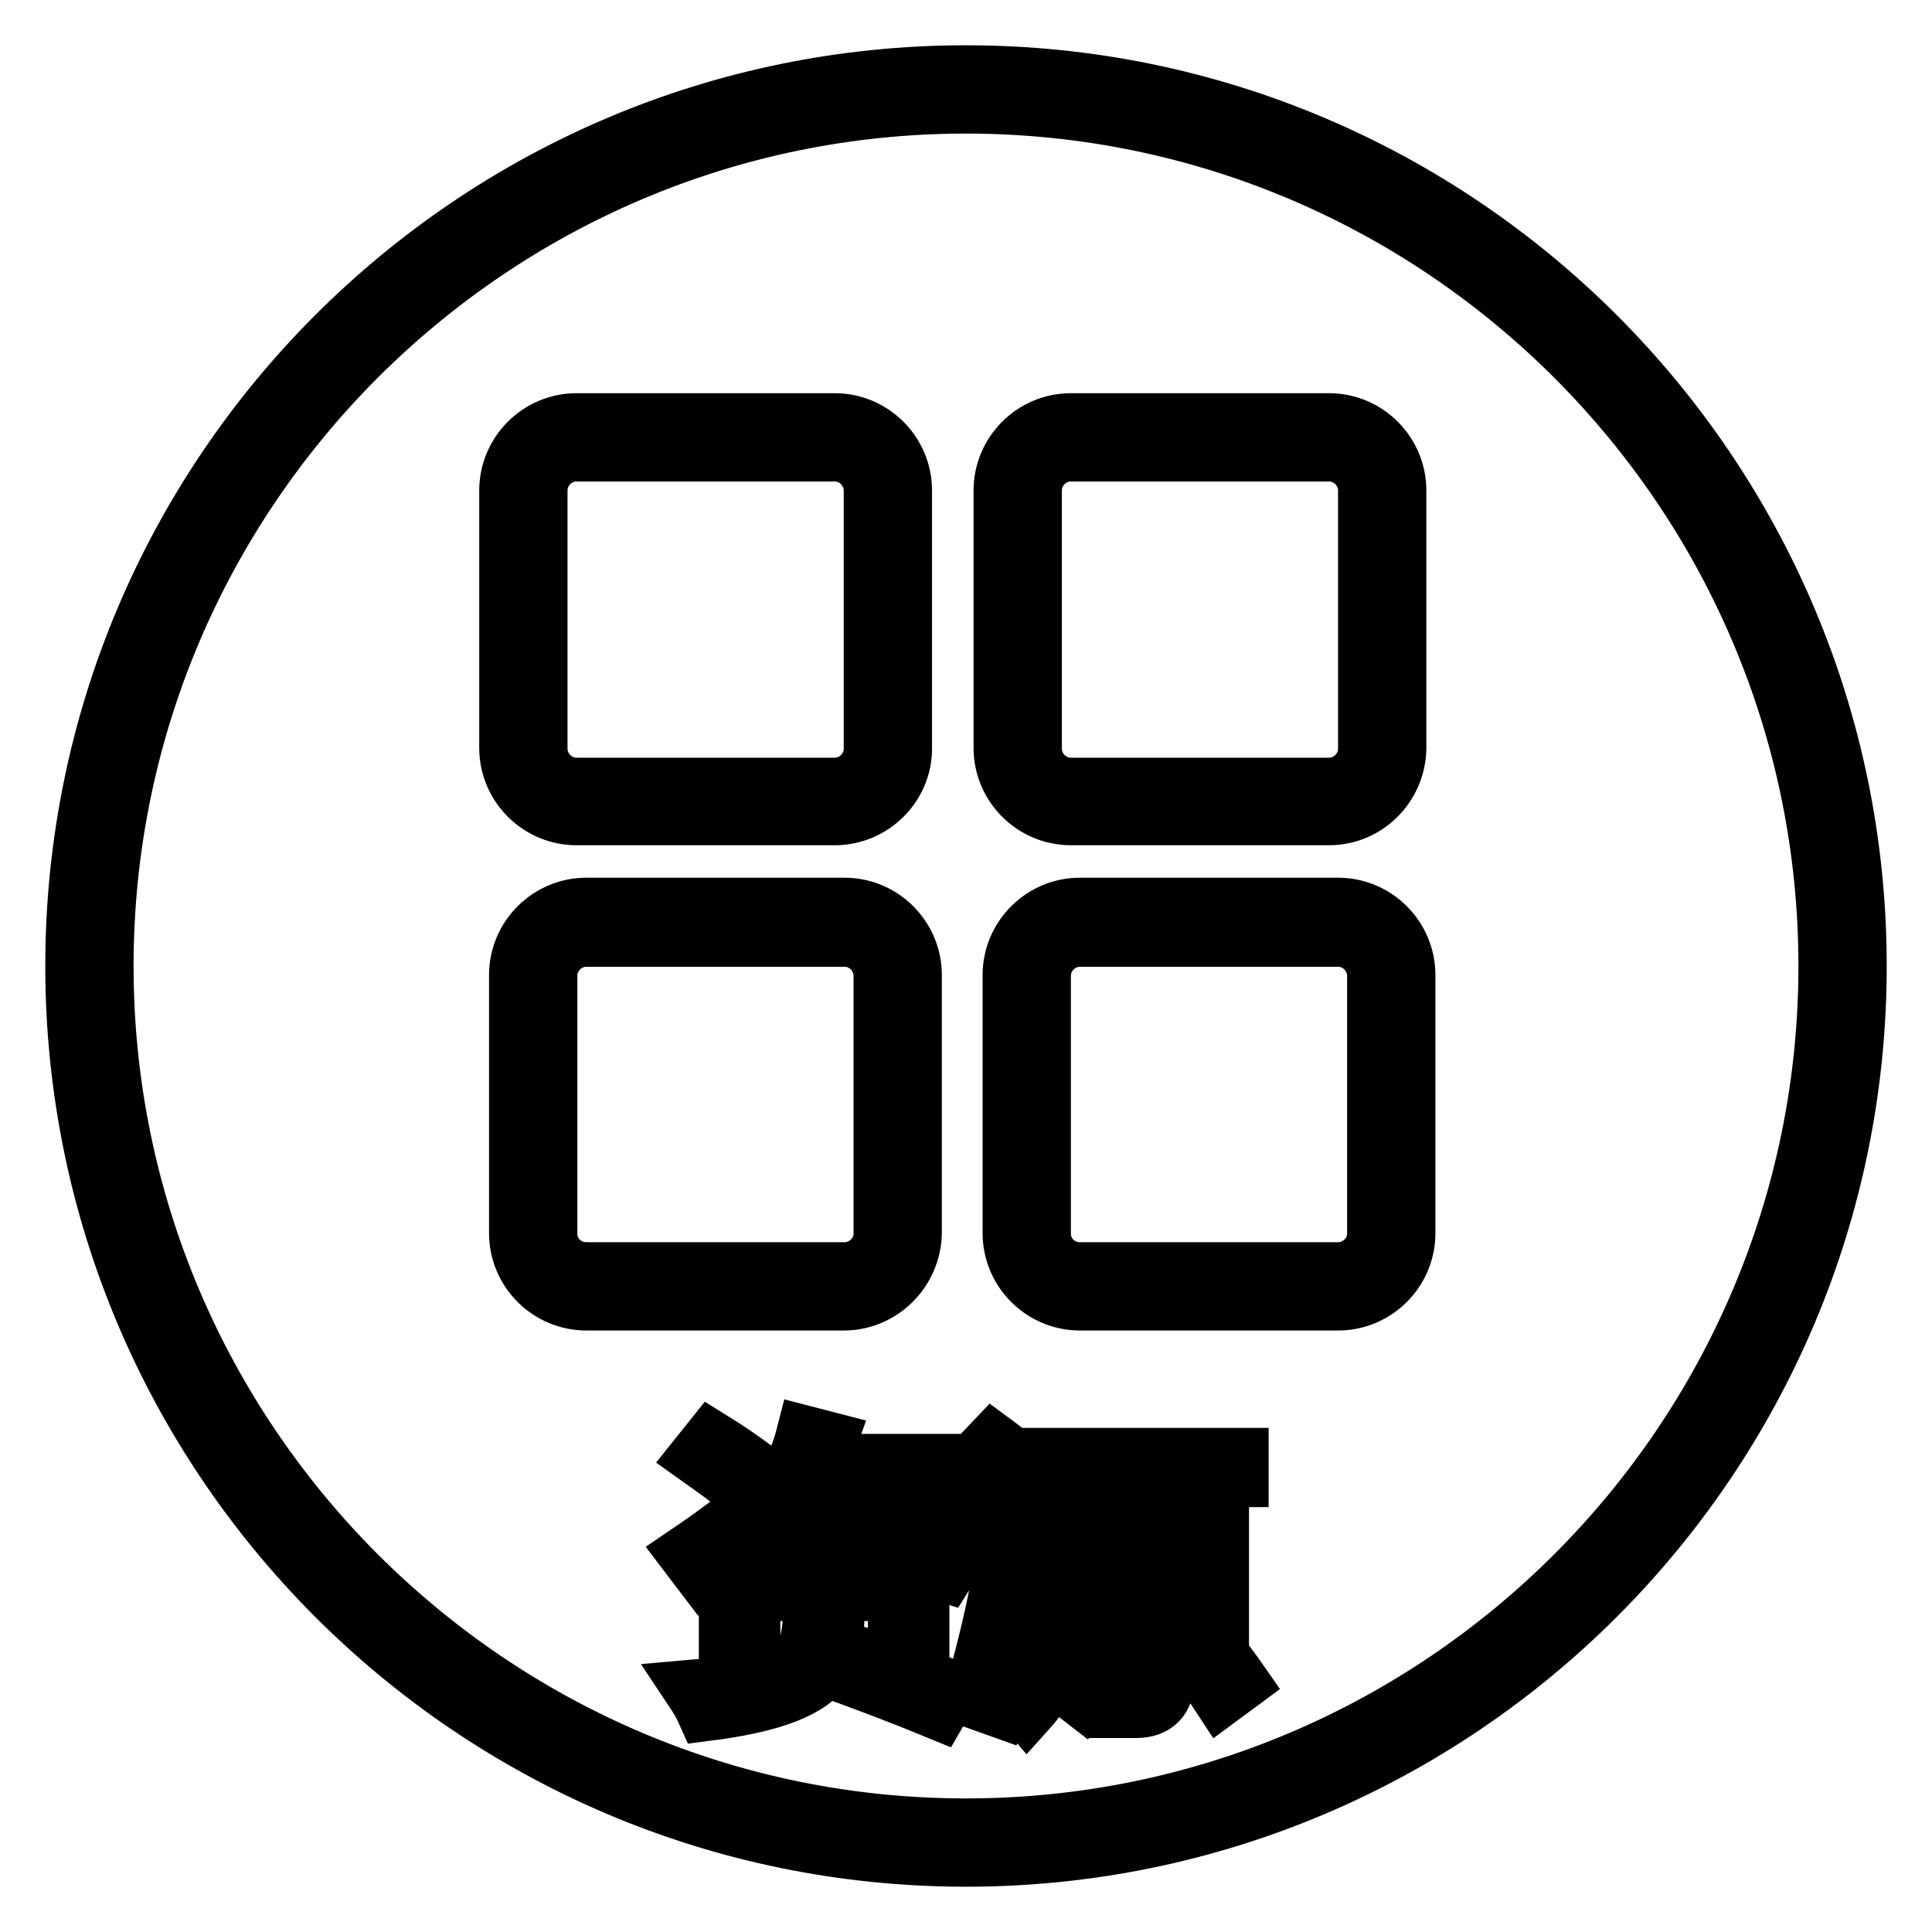
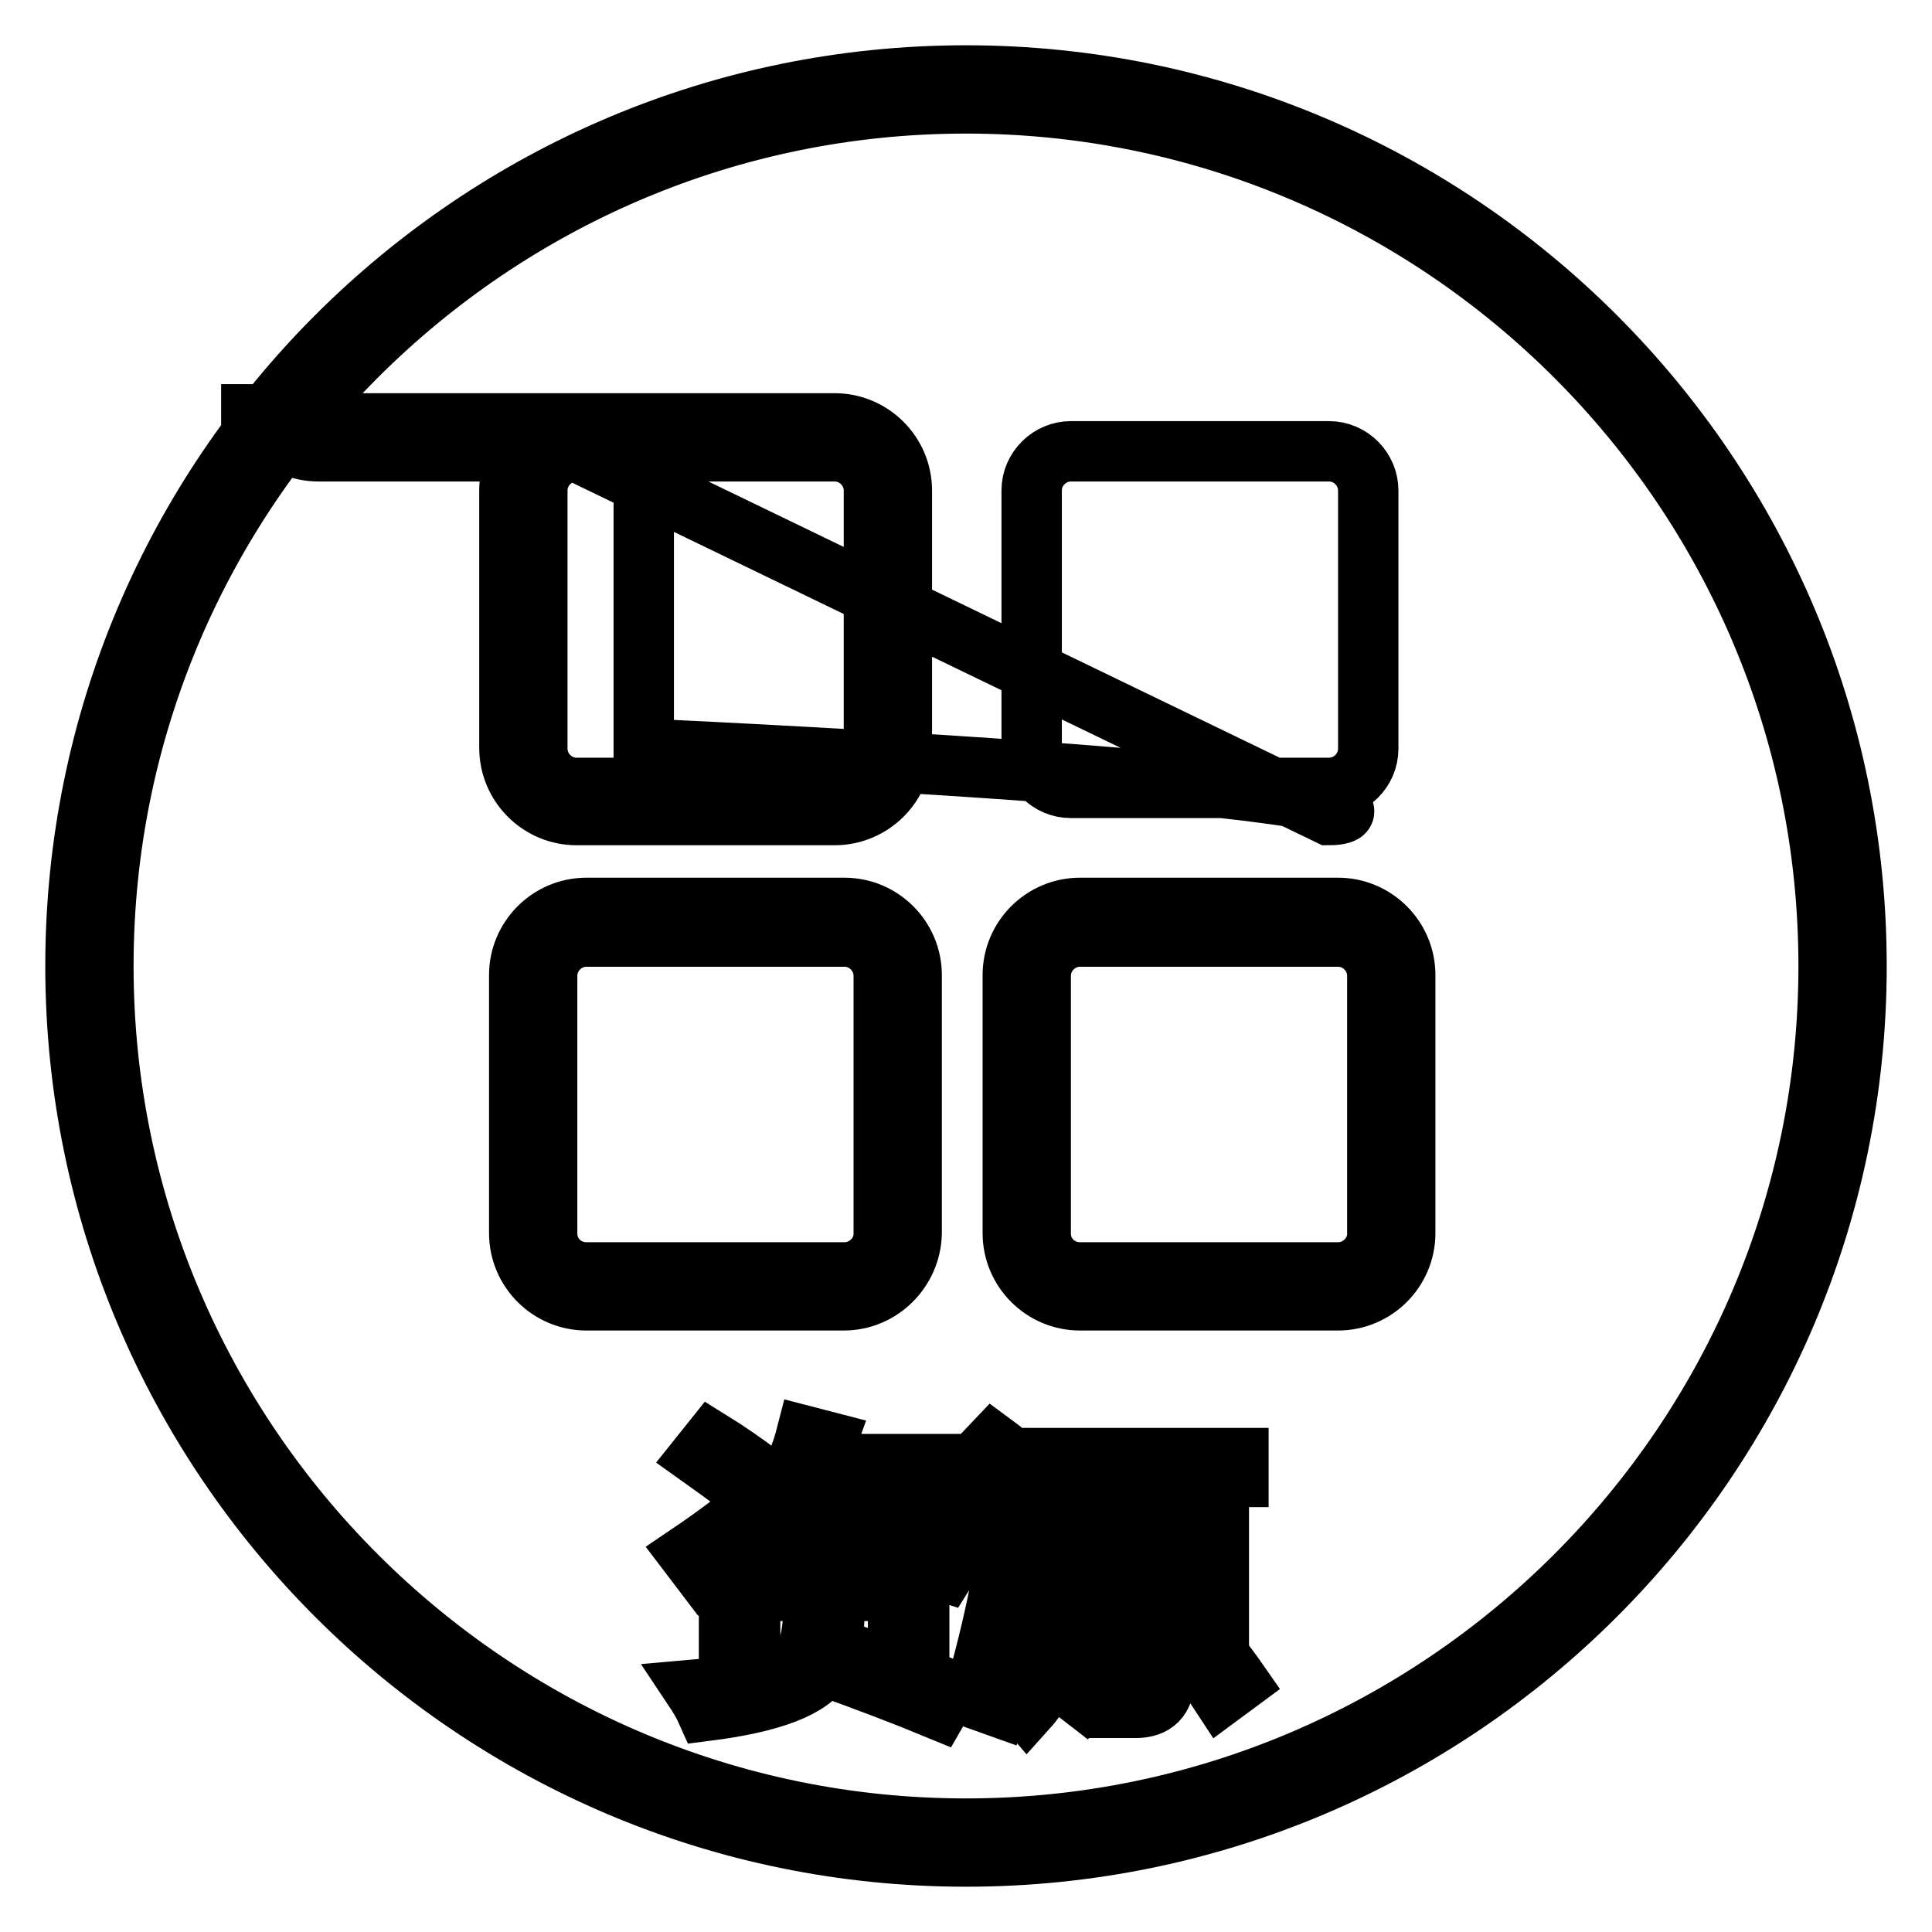
<svg xmlns="http://www.w3.org/2000/svg" version="1.1" x="0px" y="0px" viewBox="0 0 256 256" enable-background="new 0 0 256 256" xml:space="preserve">
  <g>
-     <path stroke-width="8" fill-opacity="0" stroke="#000000" d="M128,246c-65.1,0-118-52.9-118-118C10,62.9,62.9,10,128,10c65.1,0,118,52.9,118,118 C246,193.1,193.1,246,128,246z M128,13.7C65,13.7,13.7,65,13.7,128c0,63,51.3,114.3,114.3,114.3c63,0,114.3-51.3,114.3-114.3 C242.3,65,191,13.7,128,13.7z M100.8,198.8c0.4,0.9,0.9,1.8,1.4,2.6c-2.9,2.1-5.9,4.5-9,7l-1.9-2.5 C94.7,203.6,97.9,201.2,100.8,198.8z M110.6,212.3c0,2.6-0.2,4.6-0.5,6c5.5,1.8,10.8,3.6,15.7,5.6l-1.5,2.6 c-4.6-1.9-9.6-3.8-15.2-5.8c-1.6,2.9-6.8,4.9-15.5,6c-0.4-0.9-1-1.9-1.6-2.8c8-0.7,12.8-2.2,14.5-4.5c0.9-1.2,1.3-3.6,1.3-7.1 H110.6L110.6,212.3z M94.3,191c2.1,1.3,4.1,2.7,6,4.1l-1.8,2.2c-1.7-1.4-3.7-2.8-5.8-4.3L94.3,191z M96.6,208.3h25.2v11.8h-2.8 v-9.3H99.4v9.3h-2.8V208.3z M101.3,205.8c7.2-1.9,11.2-5,11.8-9.4h-5.8c-0.9,1.8-1.8,3.4-2.9,4.8c-0.8-0.5-1.6-1-2.4-1.6 c2.3-2.7,3.9-5.8,4.8-9.3l2.7,0.7c-0.4,1.1-0.7,2.1-1.1,3h17.2v2.3l-2.5,4.9c-0.8-0.4-1.7-0.8-2.6-1.1l1.9-3.7h-6.4 c-0.2,0.8-0.4,1.5-0.7,2.2c2.1,3.4,6,5.8,11.7,7.1c-0.7,0.9-1.3,1.8-1.8,2.6c-5.1-1.6-8.8-4.1-11-7.2c-1.7,2.9-5.3,5.2-11,7 C102.6,207.5,102,206.7,101.3,205.8z M130,200.6c1.9,1.4,4,3,6.4,4.9c-0.8,1-1.5,1.8-2.1,2.4c-2.3-2.1-4.4-3.8-6.1-5.1L130,200.6z  M132.5,210.7c0.9,0.6,1.7,1,2.6,1.2c-1,4.1-2.1,8.8-3.3,14.1L129,225C130.4,220.1,131.6,215.3,132.5,210.7z M131.6,191.3 c1.9,1.4,3.9,3.1,5.9,4.9c-0.8,0.8-1.6,1.6-2.2,2.2c-2.1-2.1-4-3.8-5.6-5.1L131.6,191.3z M144.7,199.9h4.7c0.5-1.4,1-2.8,1.5-4.3 h-9.2V206c0,9.5-1.9,16.3-5.6,20.4c-0.6-0.7-1.3-1.5-2.1-2.2c3.3-3.7,5-9.8,5-18.1v-12.9h25.1v2.5h-10.2c-0.7,1.4-1.3,2.9-2,4.3 h9.6v14.8H159v-0.9h-4.7v8.5c0,2.6-1.3,3.9-3.8,3.9c-0.8,0-1.9,0-3.2,0c-0.1-0.7-0.3-1.6-0.5-2.5c1.2,0.1,2.3,0.1,3.1,0.1 c1.1,0,1.7-0.6,1.7-1.7v-8.3h-4.4v0.9h-2.6L144.7,199.9L144.7,199.9L144.7,199.9z M141.4,223.3c2.1-2.2,3.9-4.7,5.5-7.4l2.3,1.4 c-1.8,2.9-3.7,5.5-5.6,7.7L141.4,223.3z M159,202.3h-11.7v3.4H159V202.3z M147.3,211.4H159v-3.4h-11.7V211.4z M164.1,222.9 l-2.3,1.7c-1.7-2.6-3.6-5.1-5.6-7.5l2.1-1.5C160.6,218.2,162.5,220.6,164.1,222.9z M110.6,108H76.4c-4.9,0-8.9-4-8.9-8.9V65 c0-4.9,4-8.9,8.9-8.9h34.2c4.9,0,8.9,4,8.9,8.9v34.2C119.5,104,115.5,108,110.6,108z M76.4,59.8c-2.8,0-5.2,2.3-5.2,5.2v34.2 c0,2.8,2.3,5.2,5.2,5.2h34.2c2.8,0,5.2-2.3,5.2-5.2V65c0-2.8-2.3-5.2-5.2-5.2H76.4z M176.1,108h-34.2c-4.9,0-8.9-4-8.9-8.9V65 c0-4.9,4-8.9,8.9-8.9h34.2c4.9,0,8.9,4,8.9,8.9v34.2C184.9,104,181,108,176.1,108z M141.9,59.8c-2.8,0-5.2,2.3-5.2,5.2v34.2 c0,2.8,2.3,5.2,5.2,5.2h34.2c2.8,0,5.2-2.3,5.2-5.2V65c0-2.8-2.3-5.2-5.2-5.2H141.9z M111.8,172.3H77.7c-4.9,0-8.9-4-8.9-8.9v-34.2 c0-4.9,4-8.9,8.9-8.9h34.2c4.9,0,8.9,4,8.9,8.9v34.2C120.7,168.3,116.7,172.3,111.8,172.3z M77.7,124.1c-2.8,0-5.2,2.3-5.2,5.2 v34.2c0,2.8,2.3,5.1,5.2,5.1h34.2c2.8,0,5.2-2.3,5.2-5.1v-34.2c0-2.8-2.3-5.2-5.2-5.2L77.7,124.1L77.7,124.1z M177.3,172.3h-34.2 c-4.9,0-8.9-4-8.9-8.9v-34.2c0-4.9,4-8.9,8.9-8.9h34.2c4.9,0,8.9,4,8.9,8.9v34.2C186.2,168.3,182.2,172.3,177.3,172.3z  M143.1,124.1c-2.8,0-5.2,2.3-5.2,5.2v34.2c0,2.8,2.3,5.1,5.2,5.1h34.2c2.8,0,5.2-2.3,5.2-5.1v-34.2c0-2.8-2.3-5.2-5.2-5.2 L143.1,124.1L143.1,124.1z" />
+     <path stroke-width="8" fill-opacity="0" stroke="#000000" d="M128,246c-65.1,0-118-52.9-118-118C10,62.9,62.9,10,128,10c65.1,0,118,52.9,118,118 C246,193.1,193.1,246,128,246z M128,13.7C65,13.7,13.7,65,13.7,128c0,63,51.3,114.3,114.3,114.3c63,0,114.3-51.3,114.3-114.3 C242.3,65,191,13.7,128,13.7z M100.8,198.8c0.4,0.9,0.9,1.8,1.4,2.6c-2.9,2.1-5.9,4.5-9,7l-1.9-2.5 C94.7,203.6,97.9,201.2,100.8,198.8z M110.6,212.3c0,2.6-0.2,4.6-0.5,6c5.5,1.8,10.8,3.6,15.7,5.6l-1.5,2.6 c-4.6-1.9-9.6-3.8-15.2-5.8c-1.6,2.9-6.8,4.9-15.5,6c-0.4-0.9-1-1.9-1.6-2.8c8-0.7,12.8-2.2,14.5-4.5c0.9-1.2,1.3-3.6,1.3-7.1 H110.6L110.6,212.3z M94.3,191c2.1,1.3,4.1,2.7,6,4.1l-1.8,2.2c-1.7-1.4-3.7-2.8-5.8-4.3L94.3,191z M96.6,208.3h25.2v11.8h-2.8 v-9.3H99.4v9.3h-2.8V208.3z M101.3,205.8c7.2-1.9,11.2-5,11.8-9.4h-5.8c-0.9,1.8-1.8,3.4-2.9,4.8c-0.8-0.5-1.6-1-2.4-1.6 c2.3-2.7,3.9-5.8,4.8-9.3l2.7,0.7c-0.4,1.1-0.7,2.1-1.1,3h17.2v2.3l-2.5,4.9c-0.8-0.4-1.7-0.8-2.6-1.1l1.9-3.7h-6.4 c-0.2,0.8-0.4,1.5-0.7,2.2c2.1,3.4,6,5.8,11.7,7.1c-0.7,0.9-1.3,1.8-1.8,2.6c-5.1-1.6-8.8-4.1-11-7.2c-1.7,2.9-5.3,5.2-11,7 C102.6,207.5,102,206.7,101.3,205.8z M130,200.6c1.9,1.4,4,3,6.4,4.9c-0.8,1-1.5,1.8-2.1,2.4c-2.3-2.1-4.4-3.8-6.1-5.1L130,200.6z  M132.5,210.7c0.9,0.6,1.7,1,2.6,1.2c-1,4.1-2.1,8.8-3.3,14.1L129,225C130.4,220.1,131.6,215.3,132.5,210.7z M131.6,191.3 c1.9,1.4,3.9,3.1,5.9,4.9c-0.8,0.8-1.6,1.6-2.2,2.2c-2.1-2.1-4-3.8-5.6-5.1L131.6,191.3z M144.7,199.9h4.7c0.5-1.4,1-2.8,1.5-4.3 h-9.2V206c0,9.5-1.9,16.3-5.6,20.4c-0.6-0.7-1.3-1.5-2.1-2.2c3.3-3.7,5-9.8,5-18.1v-12.9h25.1v2.5h-10.2c-0.7,1.4-1.3,2.9-2,4.3 h9.6v14.8H159v-0.9h-4.7v8.5c0,2.6-1.3,3.9-3.8,3.9c-0.8,0-1.9,0-3.2,0c-0.1-0.7-0.3-1.6-0.5-2.5c1.2,0.1,2.3,0.1,3.1,0.1 c1.1,0,1.7-0.6,1.7-1.7v-8.3h-4.4v0.9h-2.6L144.7,199.9L144.7,199.9L144.7,199.9z M141.4,223.3c2.1-2.2,3.9-4.7,5.5-7.4l2.3,1.4 c-1.8,2.9-3.7,5.5-5.6,7.7L141.4,223.3z M159,202.3h-11.7v3.4H159V202.3z M147.3,211.4H159v-3.4h-11.7V211.4z M164.1,222.9 l-2.3,1.7c-1.7-2.6-3.6-5.1-5.6-7.5l2.1-1.5C160.6,218.2,162.5,220.6,164.1,222.9z M110.6,108H76.4c-4.9,0-8.9-4-8.9-8.9V65 c0-4.9,4-8.9,8.9-8.9h34.2c4.9,0,8.9,4,8.9,8.9v34.2C119.5,104,115.5,108,110.6,108z M76.4,59.8c-2.8,0-5.2,2.3-5.2,5.2v34.2 c0,2.8,2.3,5.2,5.2,5.2h34.2c2.8,0,5.2-2.3,5.2-5.2V65c0-2.8-2.3-5.2-5.2-5.2H76.4z h-34.2c-4.9,0-8.9-4-8.9-8.9V65 c0-4.9,4-8.9,8.9-8.9h34.2c4.9,0,8.9,4,8.9,8.9v34.2C184.9,104,181,108,176.1,108z M141.9,59.8c-2.8,0-5.2,2.3-5.2,5.2v34.2 c0,2.8,2.3,5.2,5.2,5.2h34.2c2.8,0,5.2-2.3,5.2-5.2V65c0-2.8-2.3-5.2-5.2-5.2H141.9z M111.8,172.3H77.7c-4.9,0-8.9-4-8.9-8.9v-34.2 c0-4.9,4-8.9,8.9-8.9h34.2c4.9,0,8.9,4,8.9,8.9v34.2C120.7,168.3,116.7,172.3,111.8,172.3z M77.7,124.1c-2.8,0-5.2,2.3-5.2,5.2 v34.2c0,2.8,2.3,5.1,5.2,5.1h34.2c2.8,0,5.2-2.3,5.2-5.1v-34.2c0-2.8-2.3-5.2-5.2-5.2L77.7,124.1L77.7,124.1z M177.3,172.3h-34.2 c-4.9,0-8.9-4-8.9-8.9v-34.2c0-4.9,4-8.9,8.9-8.9h34.2c4.9,0,8.9,4,8.9,8.9v34.2C186.2,168.3,182.2,172.3,177.3,172.3z  M143.1,124.1c-2.8,0-5.2,2.3-5.2,5.2v34.2c0,2.8,2.3,5.1,5.2,5.1h34.2c2.8,0,5.2-2.3,5.2-5.1v-34.2c0-2.8-2.3-5.2-5.2-5.2 L143.1,124.1L143.1,124.1z" />
  </g>
</svg>